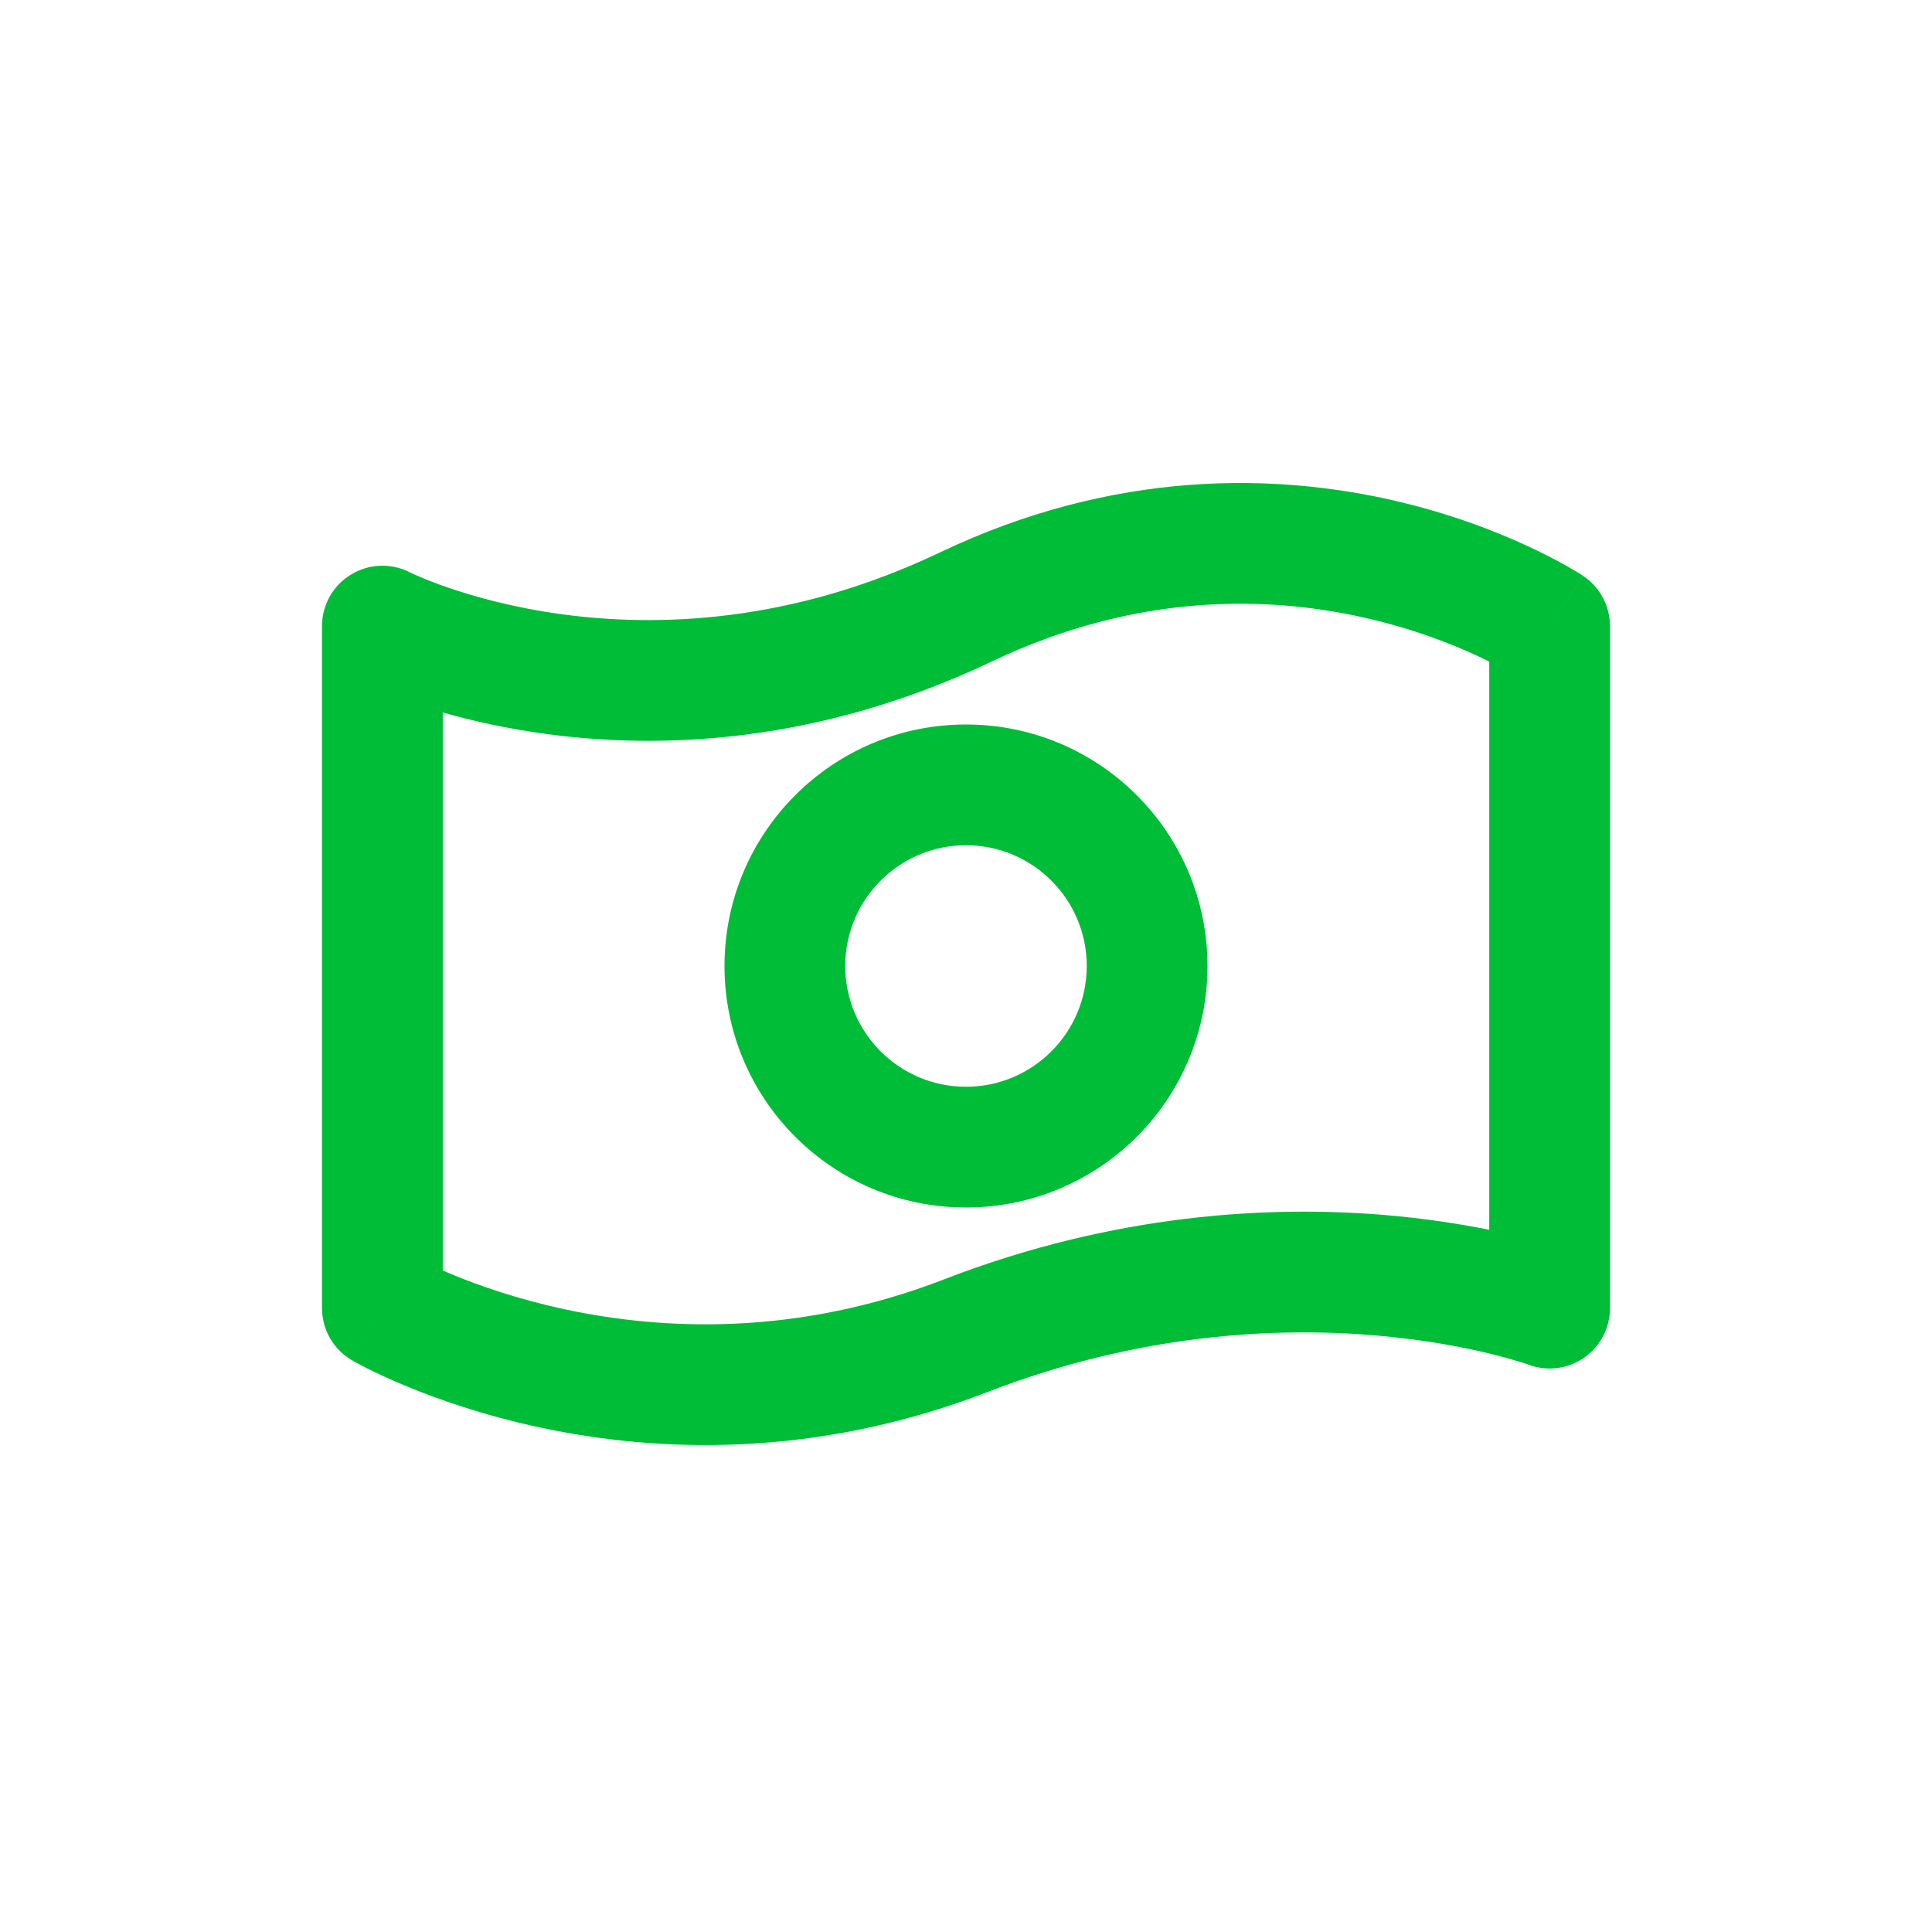
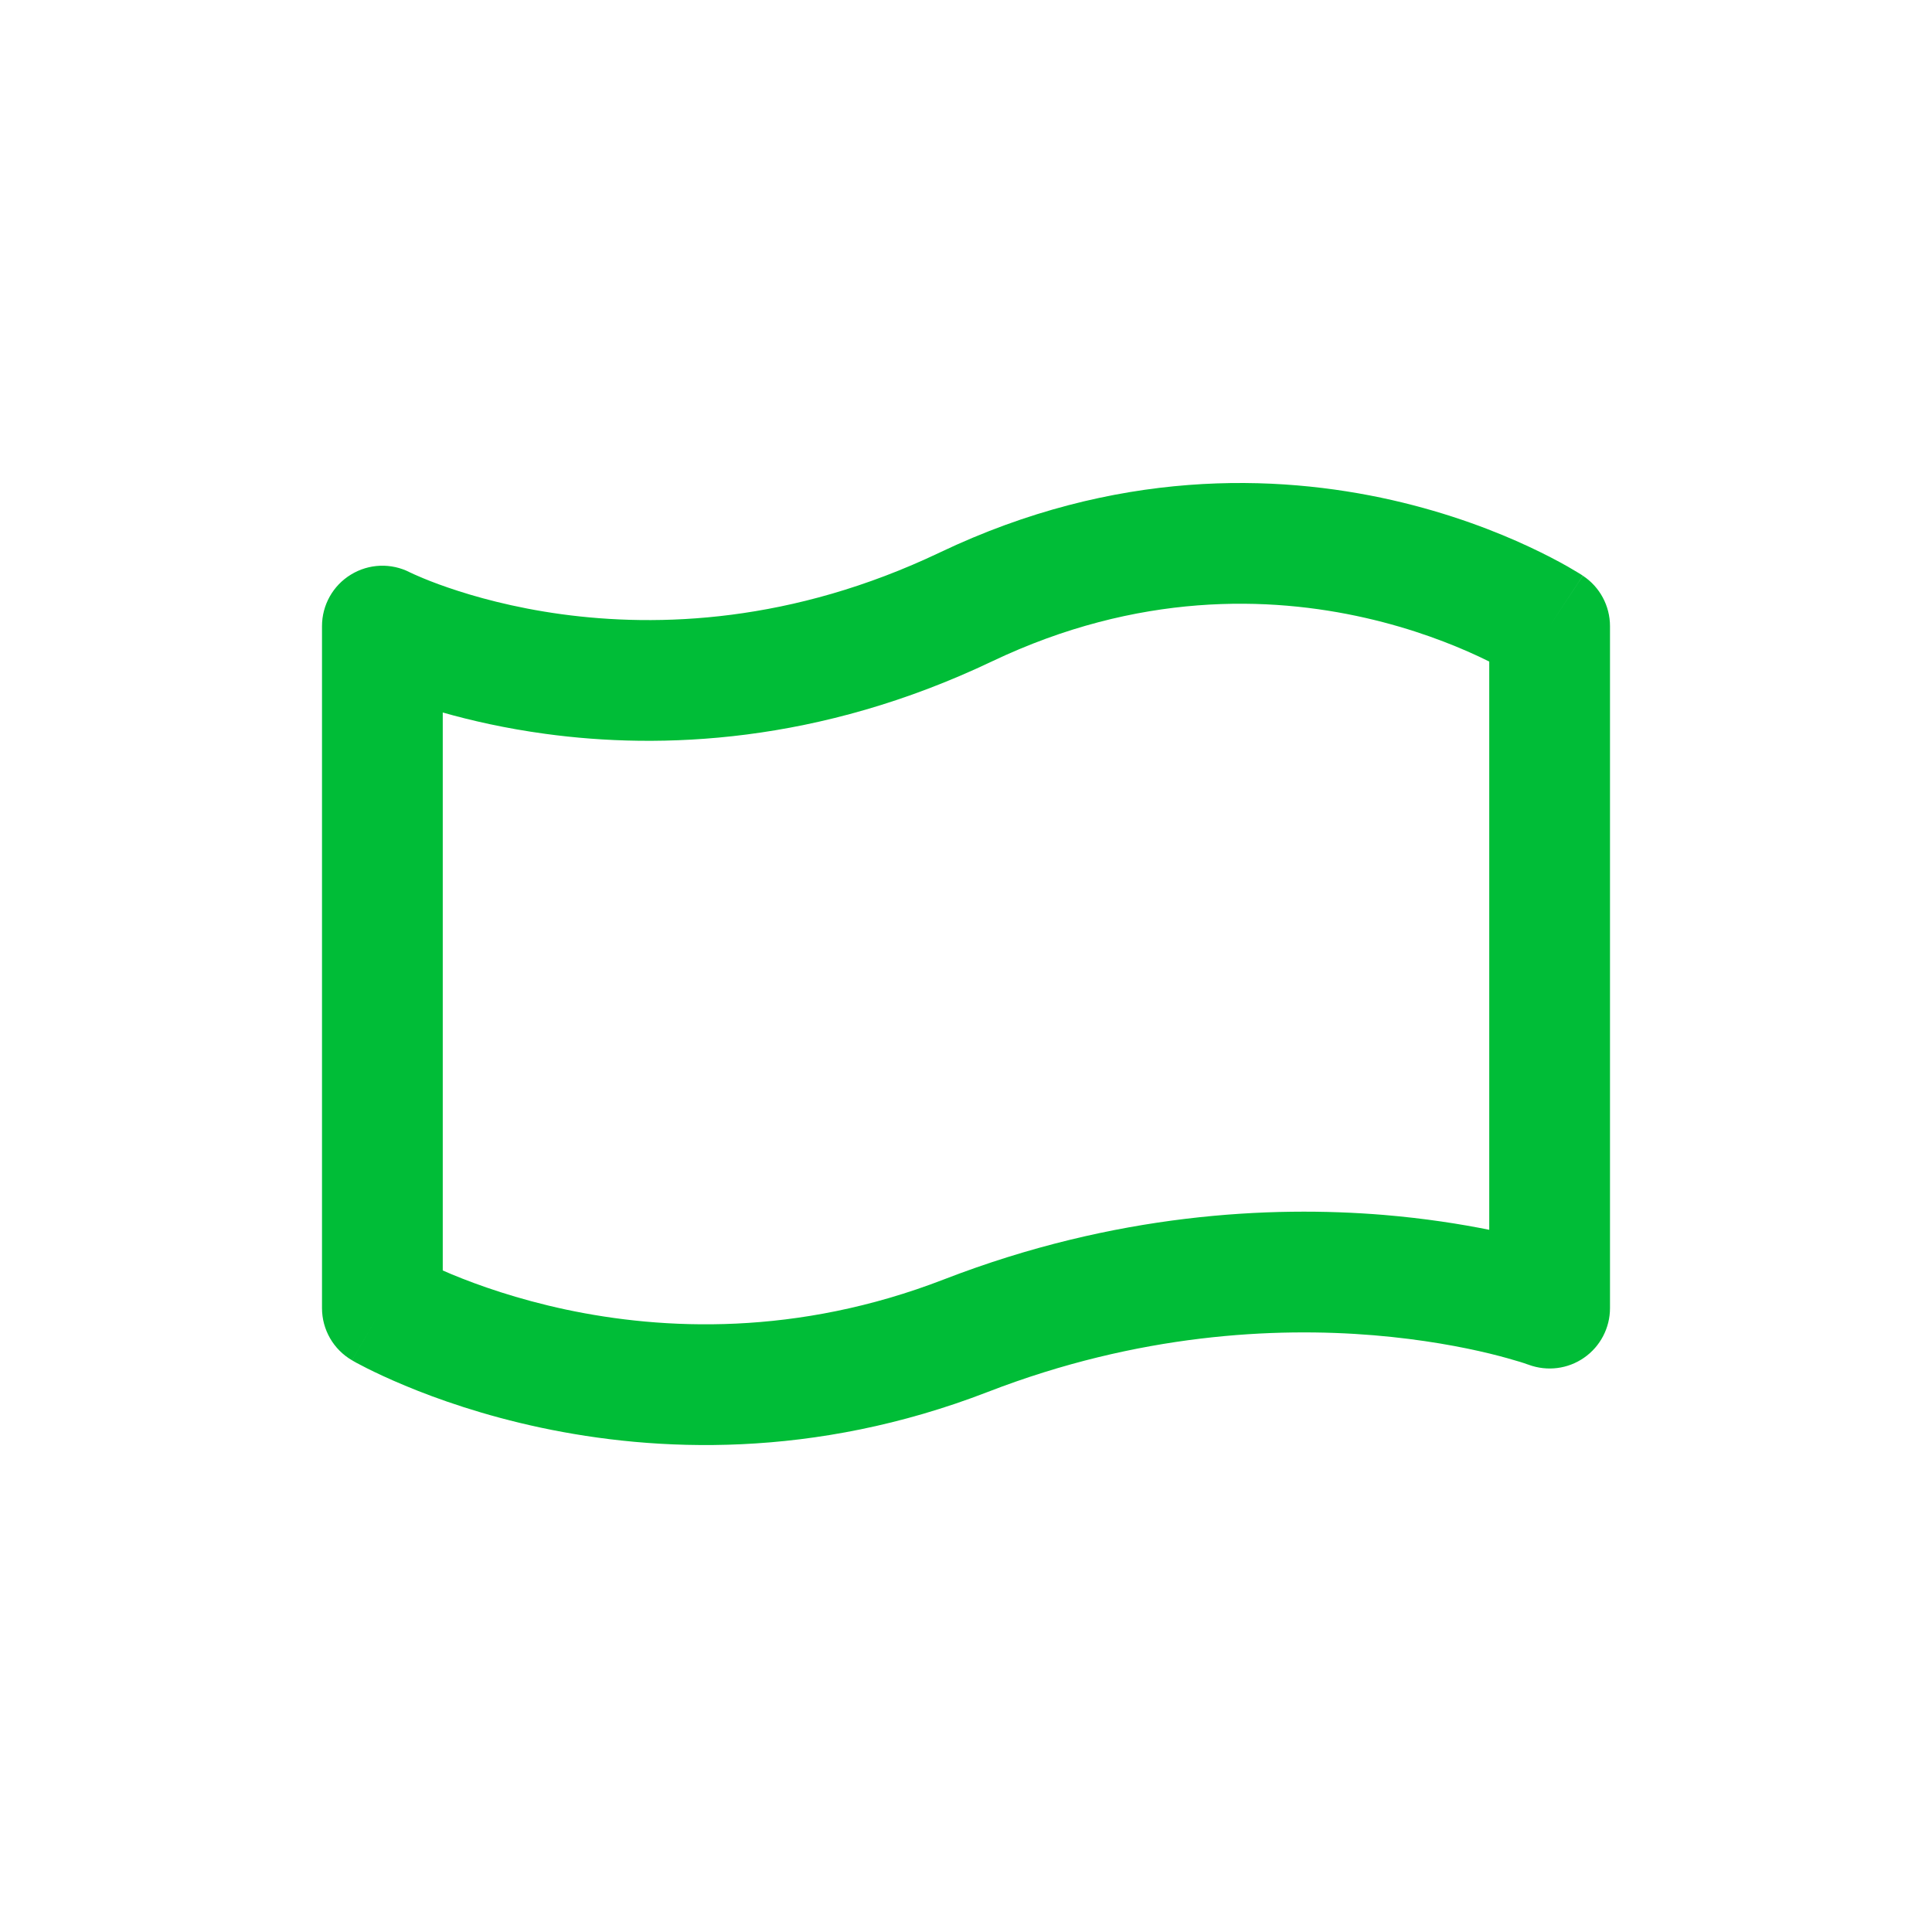
<svg xmlns="http://www.w3.org/2000/svg" width="24" height="24" viewBox="0 0 24 24" fill="none">
  <g id="bank-note">
-     <path id="Vector (Stroke)" fill-rule="evenodd" clip-rule="evenodd" d="M12 10.5C11.172 10.5 10.5 11.172 10.5 12C10.5 12.828 11.172 13.5 12 13.5C12.828 13.5 13.5 12.828 13.5 12C13.5 11.172 12.828 10.5 12 10.5ZM9 12C9 10.343 10.343 9 12 9C13.657 9 15 10.343 15 12C15 13.657 13.657 15 12 15C10.343 15 9 13.657 9 12Z" fill="#00BD37" />
    <path id="Vector (Stroke)_2" fill-rule="evenodd" clip-rule="evenodd" d="M16.959 7.675C15.774 7.406 14.14 7.351 12.323 8.216C10.167 9.243 8.202 9.311 6.774 9.116C6.281 9.049 5.852 8.951 5.5 8.851V15.782C5.534 15.797 5.57 15.813 5.609 15.829C5.941 15.967 6.427 16.139 7.031 16.268C8.237 16.524 9.896 16.602 11.729 15.892C13.856 15.069 15.786 14.977 17.187 15.092C17.7 15.135 18.143 15.205 18.5 15.277V8.218C18.458 8.197 18.412 8.175 18.363 8.152C18.034 7.999 17.554 7.81 16.959 7.675ZM19.25 7.778L19.663 7.152C19.873 7.29 20 7.526 20 7.778V16.25C20 16.495 19.88 16.726 19.678 16.866C19.477 17.006 19.221 17.038 18.991 16.954C18.991 16.954 18.991 16.954 18.991 16.954C18.991 16.954 18.991 16.954 18.991 16.954C18.99 16.953 18.989 16.953 18.989 16.953L19.25 16.25C18.989 16.953 18.989 16.953 18.989 16.953L18.989 16.953L18.97 16.947C18.952 16.94 18.922 16.93 18.88 16.917C18.798 16.892 18.67 16.855 18.503 16.814C18.168 16.733 17.676 16.638 17.063 16.587C15.839 16.486 14.144 16.566 12.271 17.291C10.104 18.129 8.138 18.037 6.719 17.735C6.01 17.584 5.434 17.381 5.032 17.213C4.83 17.129 4.672 17.054 4.56 16.998C4.505 16.97 4.461 16.947 4.429 16.93C4.414 16.921 4.401 16.914 4.392 16.909L4.38 16.902L4.376 16.9L4.374 16.899L4.374 16.899C4.373 16.898 4.373 16.898 4.75 16.25L4.373 16.898C4.142 16.764 4 16.517 4 16.25V7.778C4 7.516 4.136 7.274 4.359 7.138C4.582 7.001 4.86 6.991 5.092 7.11L4.75 7.778C5.092 7.11 5.092 7.11 5.092 7.11L5.091 7.11L5.09 7.109L5.09 7.109C5.089 7.109 5.09 7.109 5.091 7.11L5.109 7.118C5.126 7.126 5.155 7.14 5.196 7.157C5.276 7.192 5.401 7.243 5.565 7.299C5.893 7.412 6.376 7.548 6.976 7.63C8.173 7.793 9.833 7.741 11.677 6.862C13.86 5.822 15.851 5.886 17.291 6.212C18.009 6.375 18.591 6.603 18.997 6.793C19.2 6.888 19.36 6.973 19.473 7.037C19.529 7.069 19.573 7.096 19.605 7.115C19.621 7.125 19.634 7.133 19.644 7.139L19.656 7.147L19.66 7.15L19.662 7.151L19.662 7.151C19.663 7.151 19.663 7.152 19.25 7.778Z" fill="#00BD37" />
  </g>
</svg>